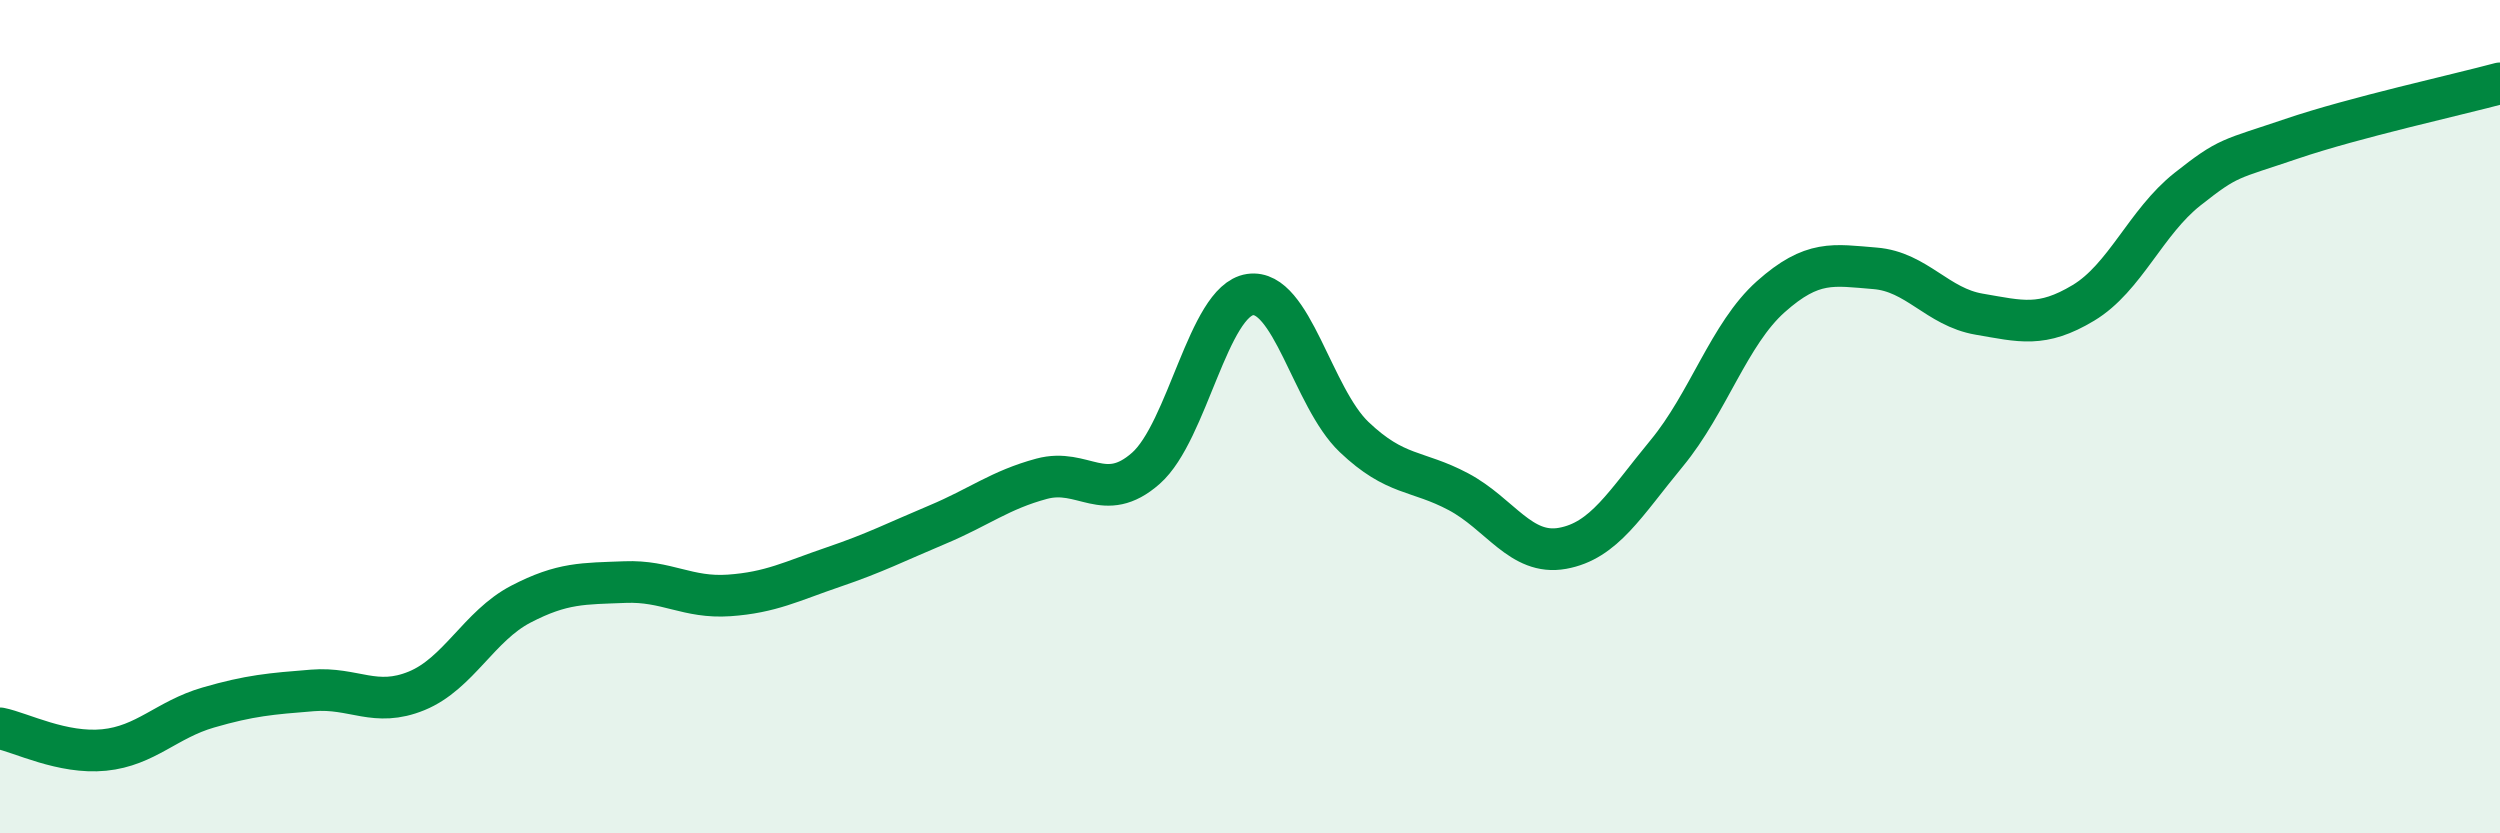
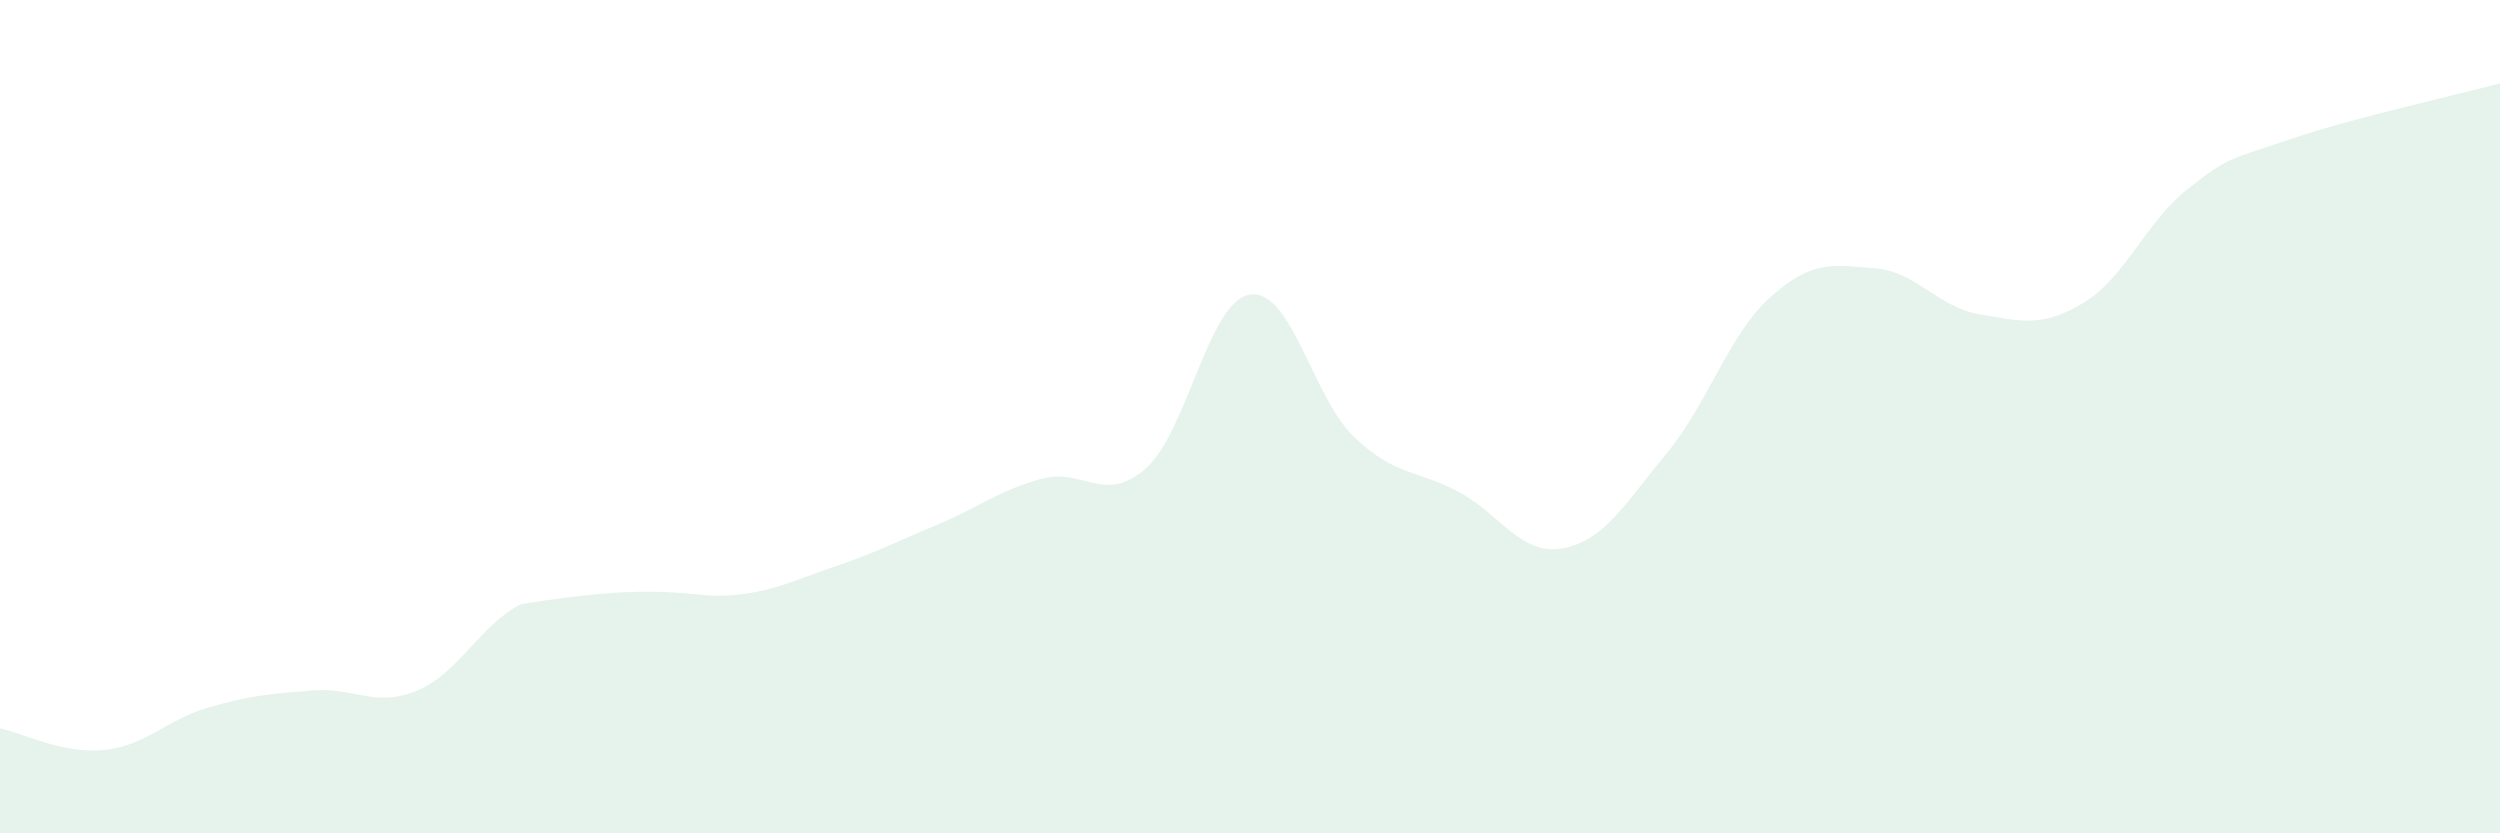
<svg xmlns="http://www.w3.org/2000/svg" width="60" height="20" viewBox="0 0 60 20">
-   <path d="M 0,17.48 C 0.5,17.58 1.5,18.1 2.5,18 C 3.5,17.9 4,17.27 5,16.98 C 6,16.69 6.5,16.65 7.5,16.57 C 8.5,16.49 9,16.99 10,16.58 C 11,16.17 11.5,15.02 12.5,14.5 C 13.5,13.98 14,14.01 15,13.97 C 16,13.93 16.5,14.36 17.5,14.29 C 18.5,14.22 19,13.95 20,13.61 C 21,13.27 21.5,13.01 22.5,12.59 C 23.5,12.17 24,11.76 25,11.49 C 26,11.22 26.5,12.12 27.5,11.24 C 28.5,10.36 29,7.22 30,7.07 C 31,6.92 31.5,9.54 32.5,10.49 C 33.5,11.44 34,11.27 35,11.8 C 36,12.33 36.5,13.34 37.5,13.16 C 38.5,12.98 39,12.09 40,10.88 C 41,9.67 41.5,8.01 42.5,7.12 C 43.5,6.23 44,6.36 45,6.44 C 46,6.52 46.5,7.37 47.5,7.54 C 48.5,7.71 49,7.87 50,7.27 C 51,6.67 51.5,5.33 52.5,4.54 C 53.5,3.75 53.5,3.84 55,3.33 C 56.5,2.82 59,2.27 60,2L60 20L0 20Z" fill="#008740" opacity="0.1" stroke-linecap="round" stroke-linejoin="round" />
-   <path d="M 0,17.48 C 0.5,17.58 1.5,18.1 2.5,18 C 3.5,17.9 4,17.27 5,16.98 C 6,16.69 6.5,16.65 7.5,16.57 C 8.5,16.49 9,16.99 10,16.58 C 11,16.17 11.5,15.02 12.5,14.5 C 13.5,13.98 14,14.01 15,13.97 C 16,13.93 16.5,14.36 17.5,14.29 C 18.5,14.22 19,13.95 20,13.61 C 21,13.27 21.5,13.01 22.5,12.59 C 23.5,12.17 24,11.76 25,11.49 C 26,11.22 26.5,12.12 27.5,11.24 C 28.5,10.36 29,7.22 30,7.07 C 31,6.92 31.5,9.54 32.5,10.49 C 33.5,11.44 34,11.27 35,11.8 C 36,12.33 36.5,13.34 37.5,13.16 C 38.5,12.98 39,12.09 40,10.88 C 41,9.67 41.5,8.01 42.5,7.12 C 43.5,6.23 44,6.36 45,6.44 C 46,6.52 46.5,7.37 47.5,7.54 C 48.5,7.71 49,7.87 50,7.27 C 51,6.67 51.5,5.33 52.5,4.54 C 53.5,3.75 53.5,3.84 55,3.33 C 56.5,2.82 59,2.27 60,2" stroke="#008740" stroke-width="1" fill="none" stroke-linecap="round" stroke-linejoin="round" />
+   <path d="M 0,17.48 C 0.5,17.58 1.5,18.1 2.5,18 C 3.5,17.9 4,17.27 5,16.98 C 6,16.69 6.5,16.65 7.5,16.57 C 8.5,16.49 9,16.99 10,16.58 C 11,16.17 11.5,15.02 12.5,14.5 C 16,13.93 16.5,14.36 17.5,14.29 C 18.5,14.22 19,13.95 20,13.61 C 21,13.27 21.5,13.01 22.5,12.59 C 23.5,12.17 24,11.76 25,11.49 C 26,11.22 26.5,12.12 27.5,11.24 C 28.5,10.36 29,7.22 30,7.07 C 31,6.92 31.5,9.54 32.5,10.49 C 33.5,11.44 34,11.27 35,11.8 C 36,12.33 36.5,13.34 37.5,13.16 C 38.5,12.98 39,12.09 40,10.88 C 41,9.67 41.5,8.01 42.5,7.12 C 43.5,6.23 44,6.36 45,6.44 C 46,6.52 46.5,7.37 47.5,7.54 C 48.5,7.71 49,7.87 50,7.27 C 51,6.67 51.5,5.33 52.5,4.54 C 53.5,3.75 53.5,3.84 55,3.33 C 56.5,2.82 59,2.27 60,2L60 20L0 20Z" fill="#008740" opacity="0.1" stroke-linecap="round" stroke-linejoin="round" />
</svg>